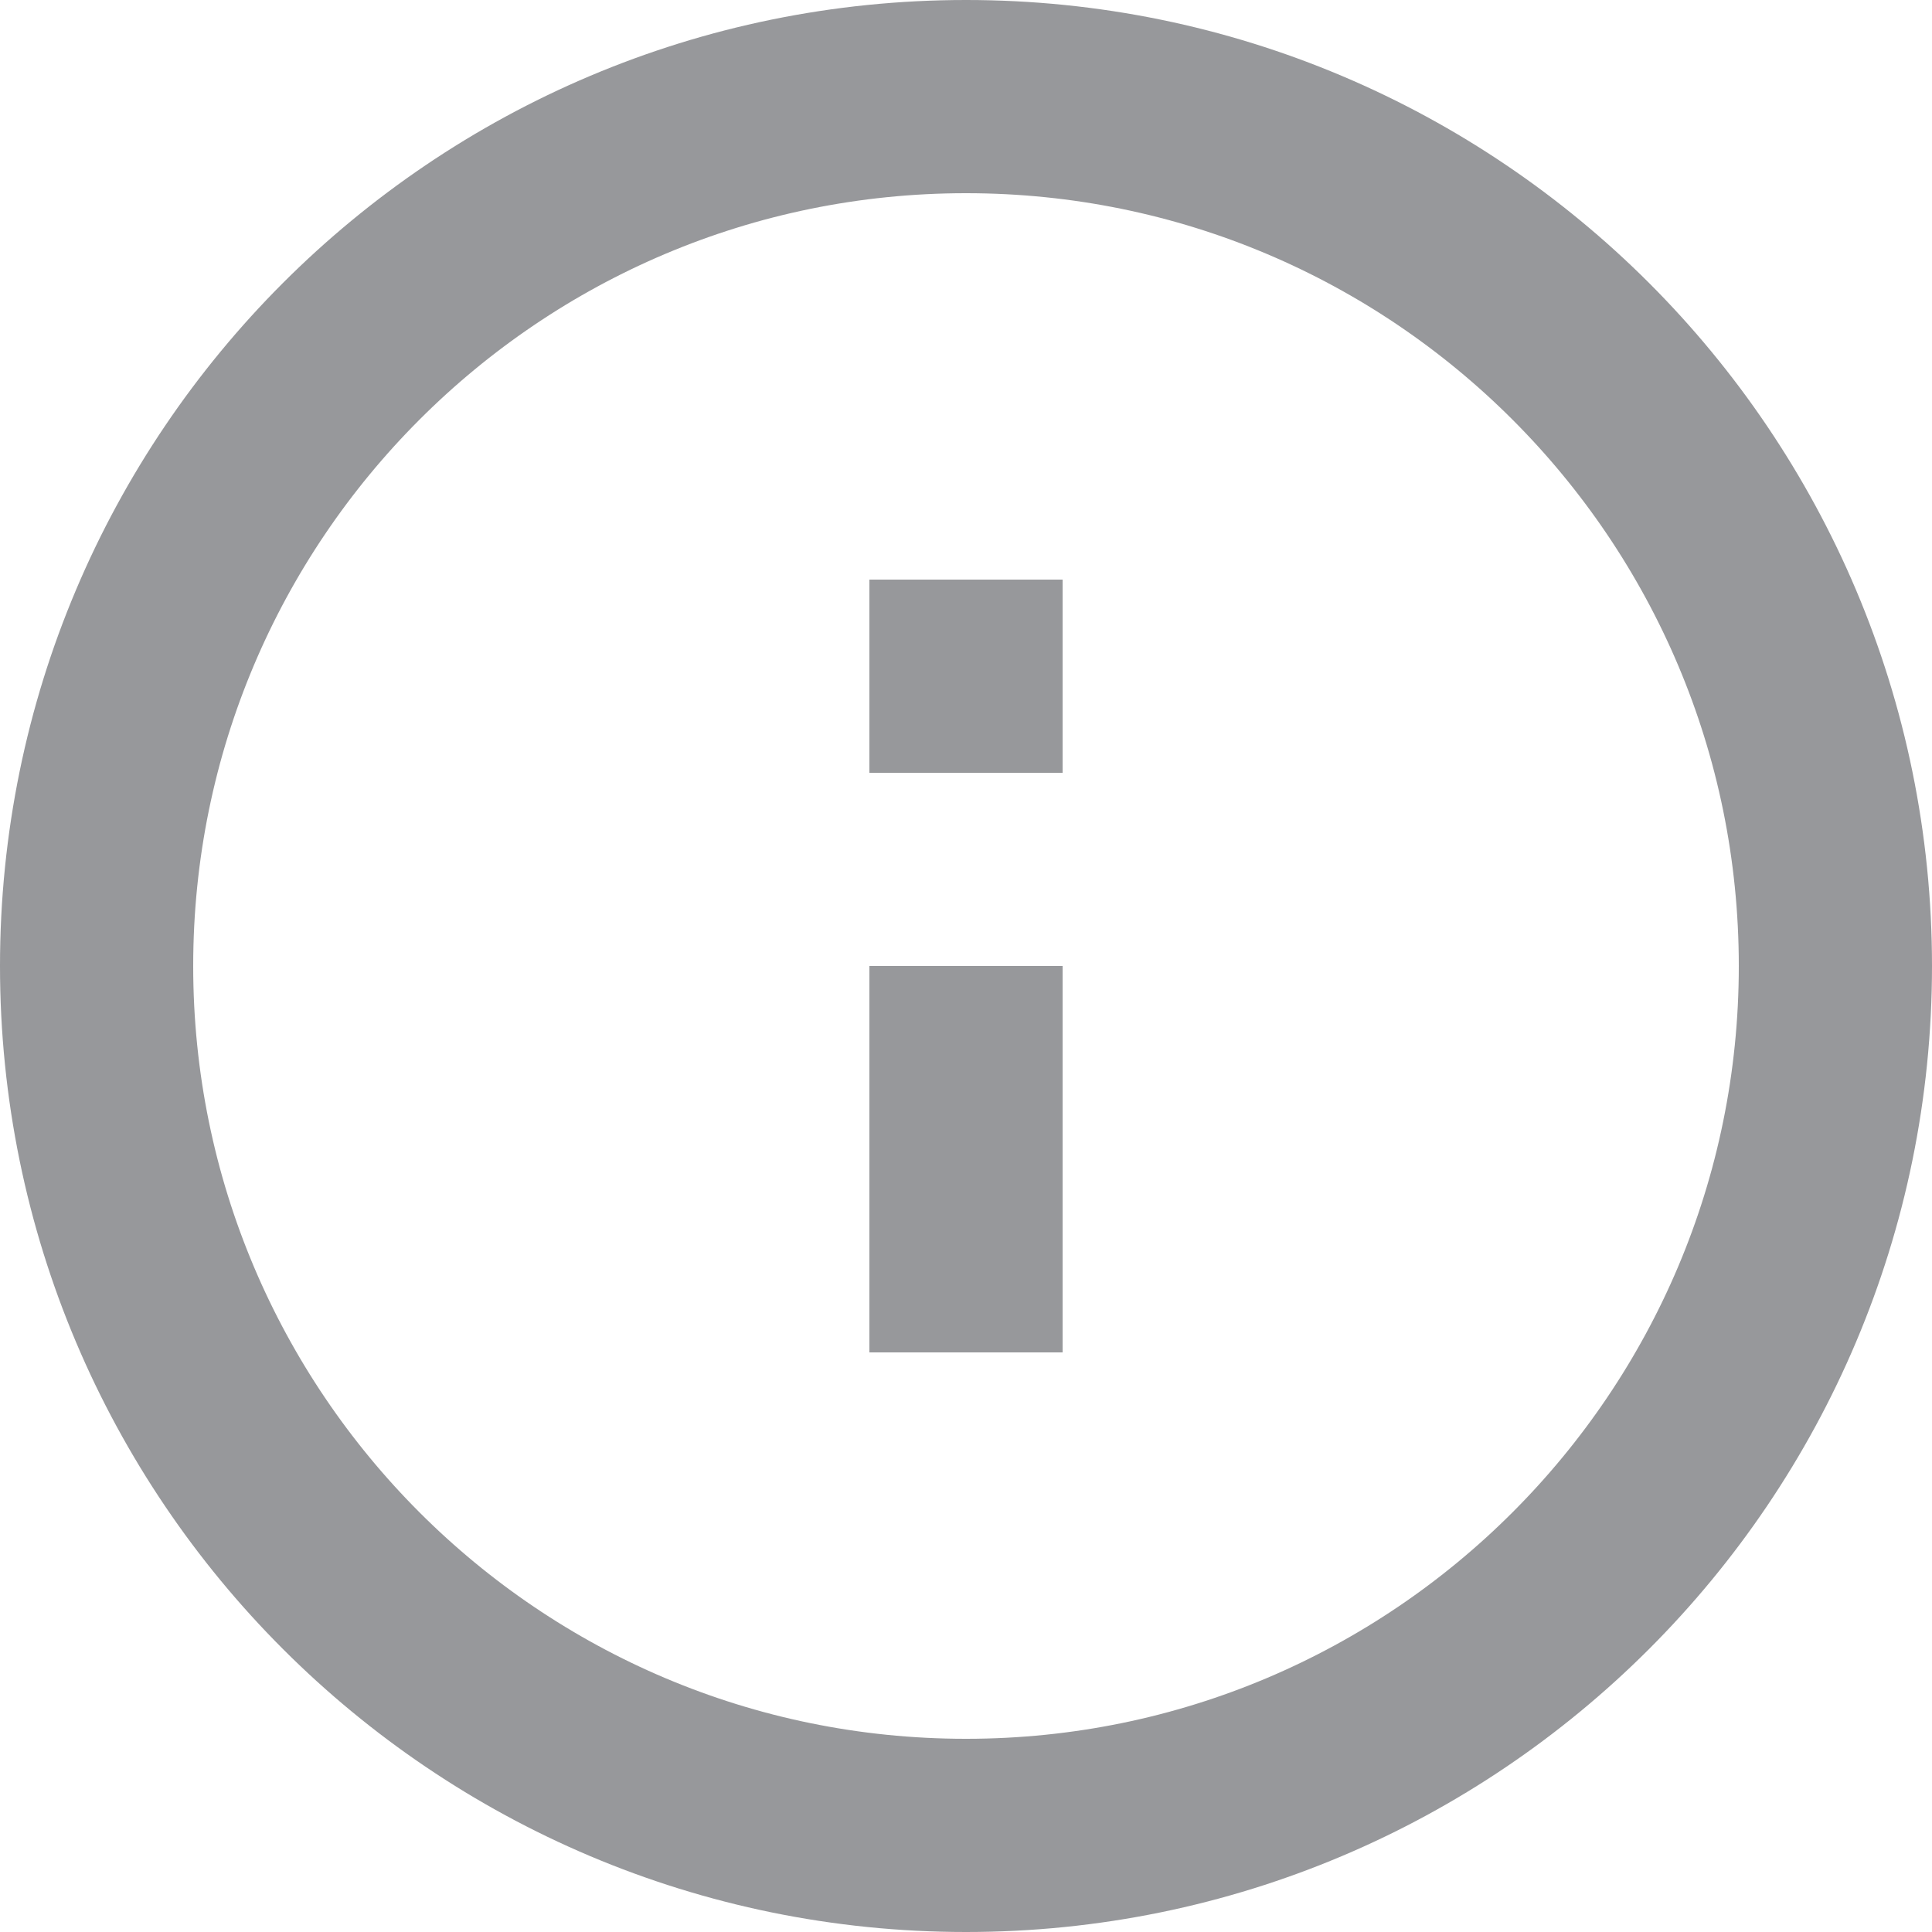
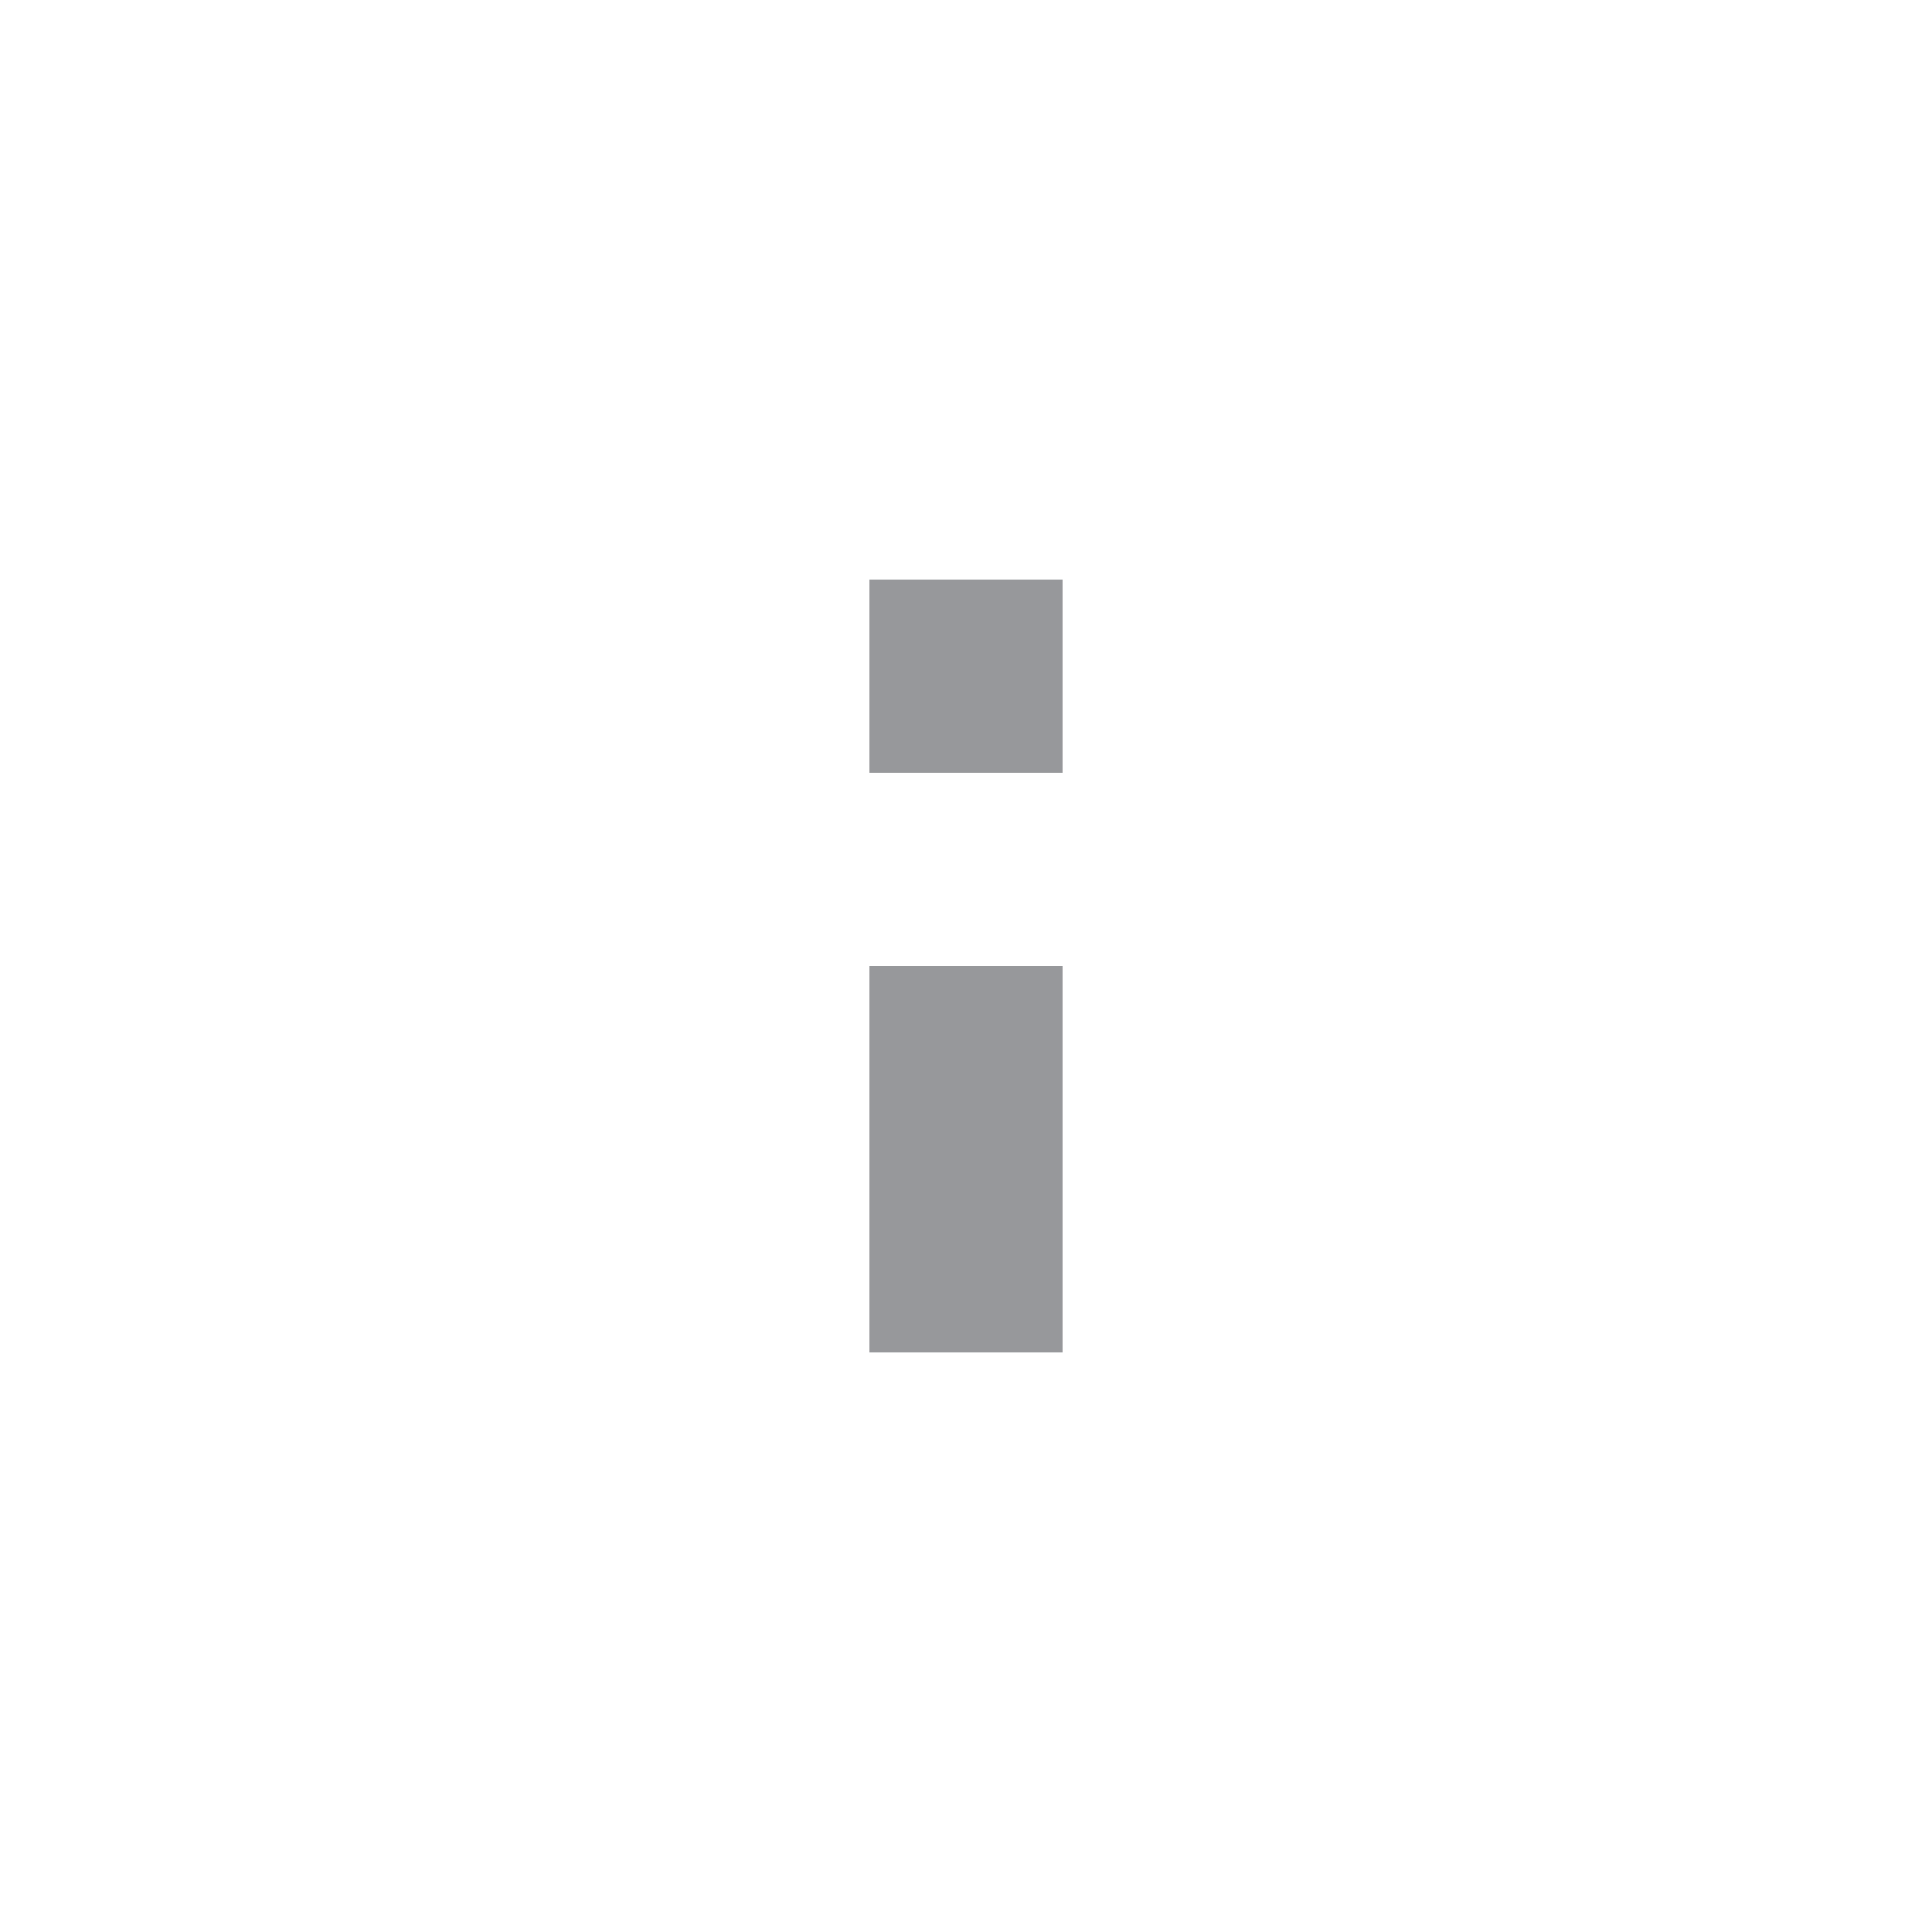
<svg xmlns="http://www.w3.org/2000/svg" width="20" height="20" viewBox="0 0 20 20" fill="none">
-   <path d="M10 19C14.97 19 19 14.97 19 10C19 5.03 14.97 1 10 1C5.03 1 1 5.03 1 10C1 14.97 5.03 19 10 19Z" stroke="#97989B" stroke-width="2" stroke-miterlimit="10" />
  <path d="M10 10V14" stroke="#97989B" stroke-width="2" stroke-miterlimit="10" />
  <path d="M10 8V6" stroke="#97989B" stroke-width="2" stroke-miterlimit="10" />
</svg>